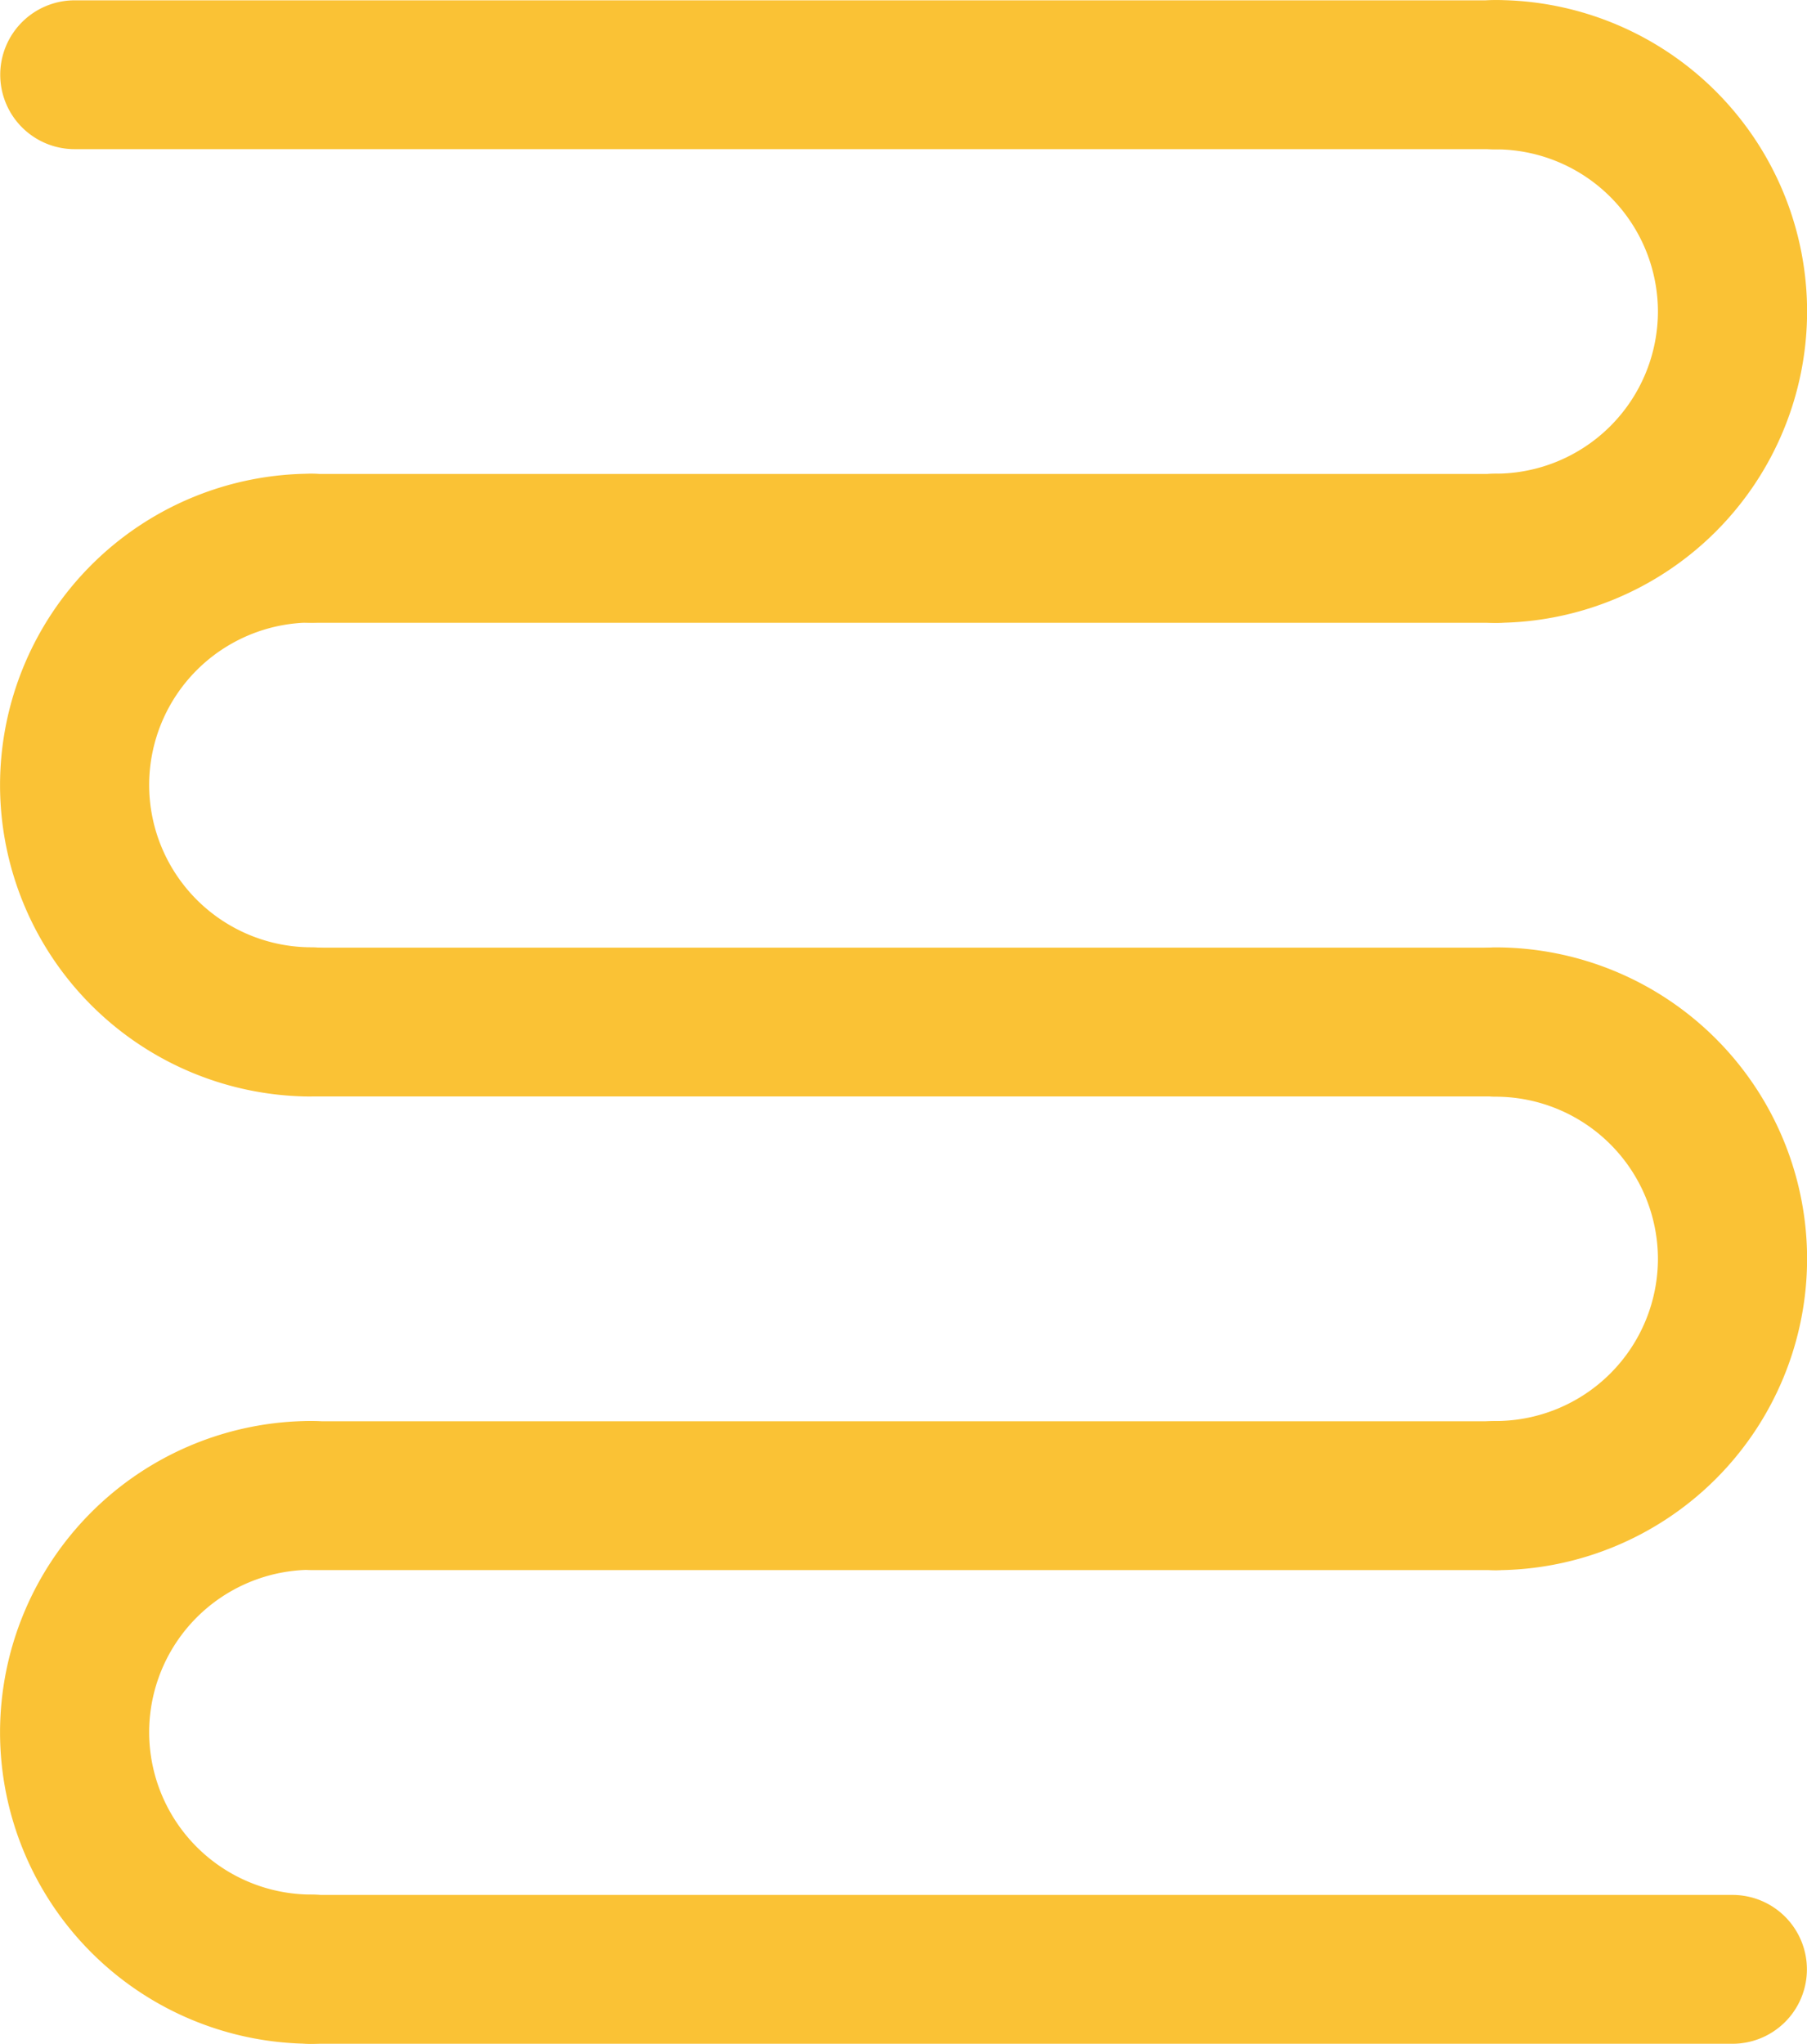
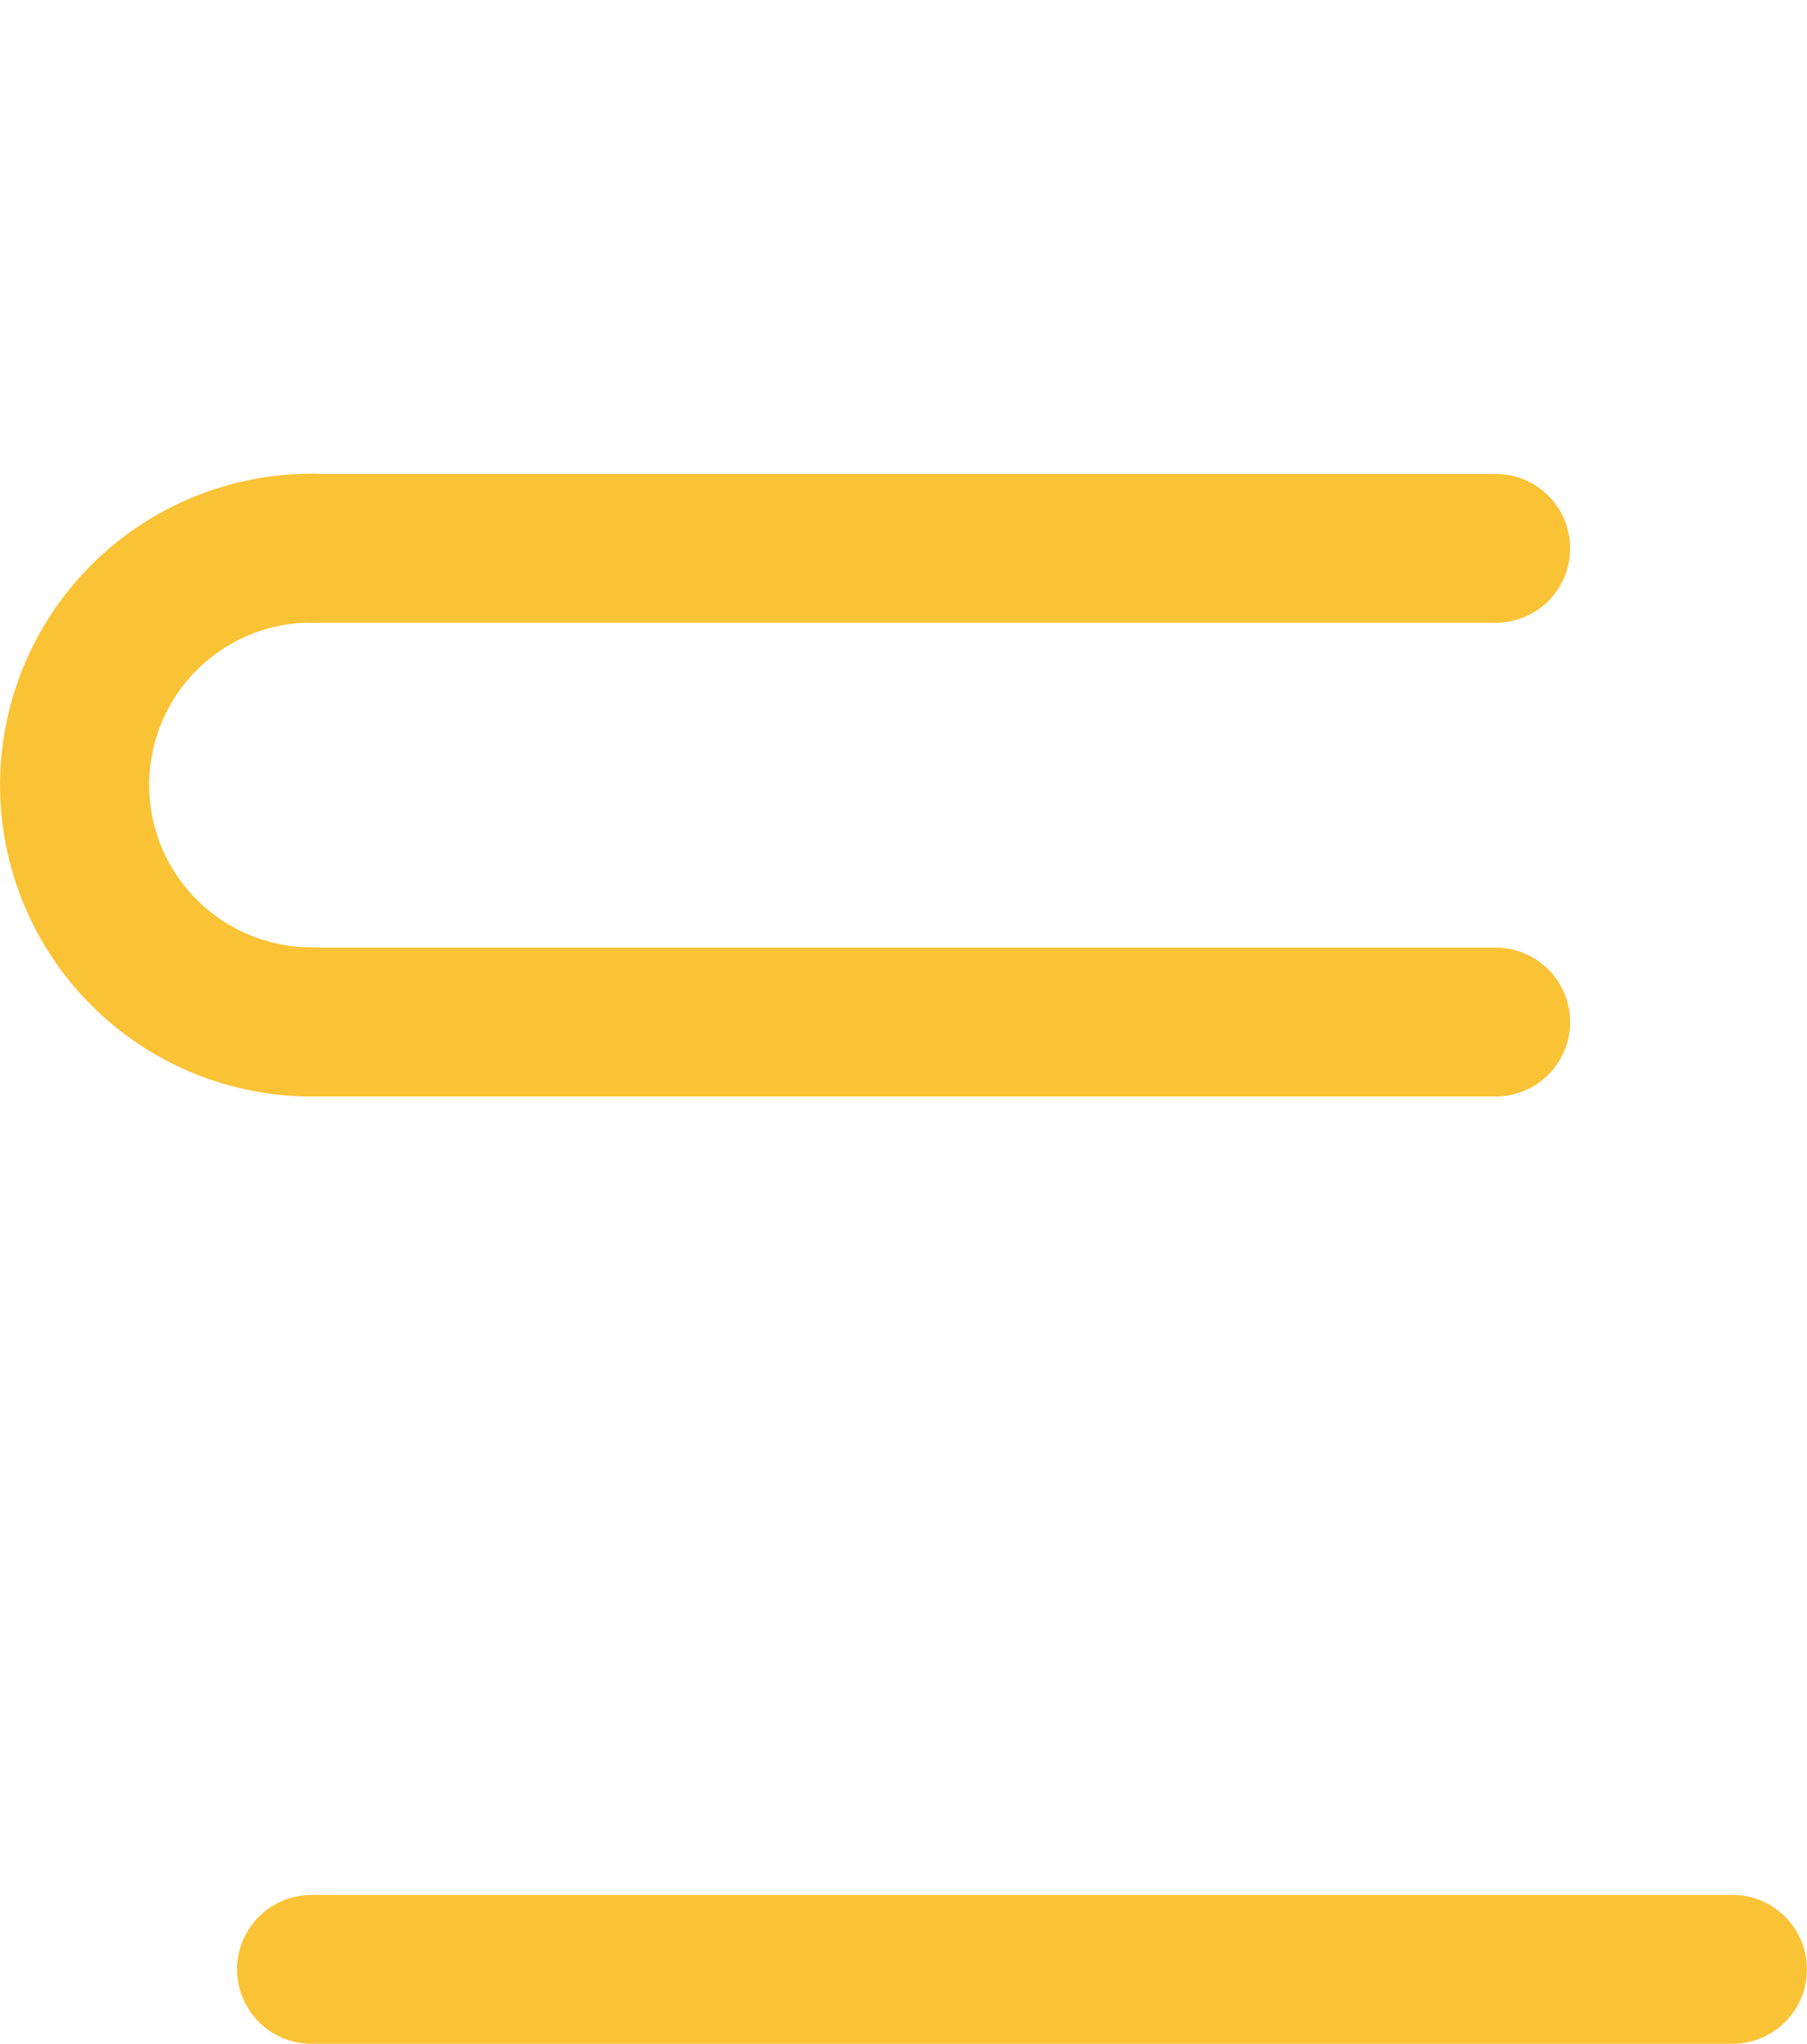
<svg xmlns="http://www.w3.org/2000/svg" width="38.849" height="43.942" viewBox="0 0 38.849 43.942">
  <g id="Group_2943" data-name="Group 2943" transform="translate(-804.563 -3535.895)">
    <g id="Group_2897" data-name="Group 2897" transform="translate(804.563 3535.895)">
-       <path id="Path_5408" data-name="Path 5408" d="M14.12,1.408H-16.43a1.6,1.6,0,0,1-1.6-1.6,1.6,1.6,0,0,1,1.6-1.6H14.12a1.6,1.6,0,0,1,1.6,1.6,1.6,1.6,0,0,1-1.6,1.6" transform="translate(18.035 1.799)" fill="#fac235" />
-     </g>
+       </g>
    <g id="Group_2898" data-name="Group 2898" transform="translate(809.656 3546.078)">
      <path id="Path_5409" data-name="Path 5409" d="M11.884,1.408H-13.574a1.6,1.6,0,0,1-1.6-1.6,1.6,1.6,0,0,1,1.6-1.6H11.884a1.6,1.6,0,0,1,1.6,1.6,1.6,1.6,0,0,1-1.6,1.6" transform="translate(15.179 1.799)" fill="#fac235" />
    </g>
    <g id="Group_2899" data-name="Group 2899" transform="translate(809.656 3556.262)">
      <path id="Path_5410" data-name="Path 5410" d="M11.884,1.408H-13.574a1.6,1.6,0,0,1-1.6-1.6,1.6,1.6,0,0,1,1.6-1.6H11.884a1.6,1.6,0,0,1,1.6,1.6,1.6,1.6,0,0,1-1.6,1.6" transform="translate(15.179 1.799)" fill="#fac235" />
    </g>
    <g id="Group_2900" data-name="Group 2900" transform="translate(809.656 3566.445)">
-       <path id="Path_5411" data-name="Path 5411" d="M11.884,1.408H-13.574a1.6,1.6,0,0,1-1.6-1.6,1.6,1.6,0,0,1,1.6-1.6H11.884a1.6,1.6,0,0,1,1.6,1.6,1.6,1.6,0,0,1-1.6,1.6" transform="translate(15.179 1.799)" fill="#fac235" />
-     </g>
+       </g>
    <g id="Group_2901" data-name="Group 2901" transform="translate(809.655 3576.629)">
      <path id="Path_5412" data-name="Path 5412" d="M14.12,1.408H-16.43a1.6,1.6,0,0,1-1.6-1.6,1.6,1.6,0,0,1,1.6-1.6H14.12a1.6,1.6,0,0,1,1.6,1.6,1.6,1.6,0,0,1-1.6,1.6" transform="translate(18.035 1.799)" fill="#fac235" />
    </g>
    <g id="Group_2902" data-name="Group 2902" transform="translate(835.115 3535.896)">
-       <path id="Path_5413" data-name="Path 5413" d="M.7,5.88a1.6,1.6,0,0,1,0-3.207A3.492,3.492,0,0,0,4.193-.815,3.493,3.493,0,0,0,.7-4.3a1.6,1.6,0,0,1-1.6-1.6A1.6,1.6,0,0,1,.7-7.51,6.7,6.7,0,0,1,7.4-.815,6.7,6.7,0,0,1,.7,5.88" transform="translate(0.899 7.51)" fill="#fac235" />
-     </g>
+       </g>
    <g id="Group_2903" data-name="Group 2903" transform="translate(835.115 3556.264)">
-       <path id="Path_5414" data-name="Path 5414" d="M.7,5.88a1.6,1.6,0,0,1,0-3.207A3.492,3.492,0,0,0,4.193-.815,3.493,3.493,0,0,0,.7-4.3a1.6,1.6,0,0,1-1.6-1.6A1.6,1.6,0,0,1,.7-7.51,6.7,6.7,0,0,1,7.4-.815,6.7,6.7,0,0,1,.7,5.88" transform="translate(0.899 7.51)" fill="#fac235" />
-     </g>
+       </g>
    <g id="Group_2904" data-name="Group 2904" transform="translate(804.564 3546.08)">
      <path id="Path_5415" data-name="Path 5415" d="M2.94,5.88A6.7,6.7,0,0,1-3.755-.815,6.7,6.7,0,0,1,2.94-7.51a1.6,1.6,0,0,1,1.6,1.6,1.6,1.6,0,0,1-1.6,1.6A3.493,3.493,0,0,0-.549-.815,3.492,3.492,0,0,0,2.94,2.672a1.6,1.6,0,0,1,0,3.207" transform="translate(3.755 7.51)" fill="#fac235" />
    </g>
    <g id="Group_2905" data-name="Group 2905" transform="translate(804.564 3566.446)">
-       <path id="Path_5416" data-name="Path 5416" d="M2.94,5.88A6.7,6.7,0,0,1-3.755-.815,6.7,6.7,0,0,1,2.94-7.51a1.6,1.6,0,0,1,1.6,1.6,1.6,1.6,0,0,1-1.6,1.6A3.493,3.493,0,0,0-.549-.815,3.492,3.492,0,0,0,2.94,2.672a1.6,1.6,0,0,1,0,3.207" transform="translate(3.755 7.51)" fill="#fac235" />
-     </g>
+       </g>
  </g>
</svg>